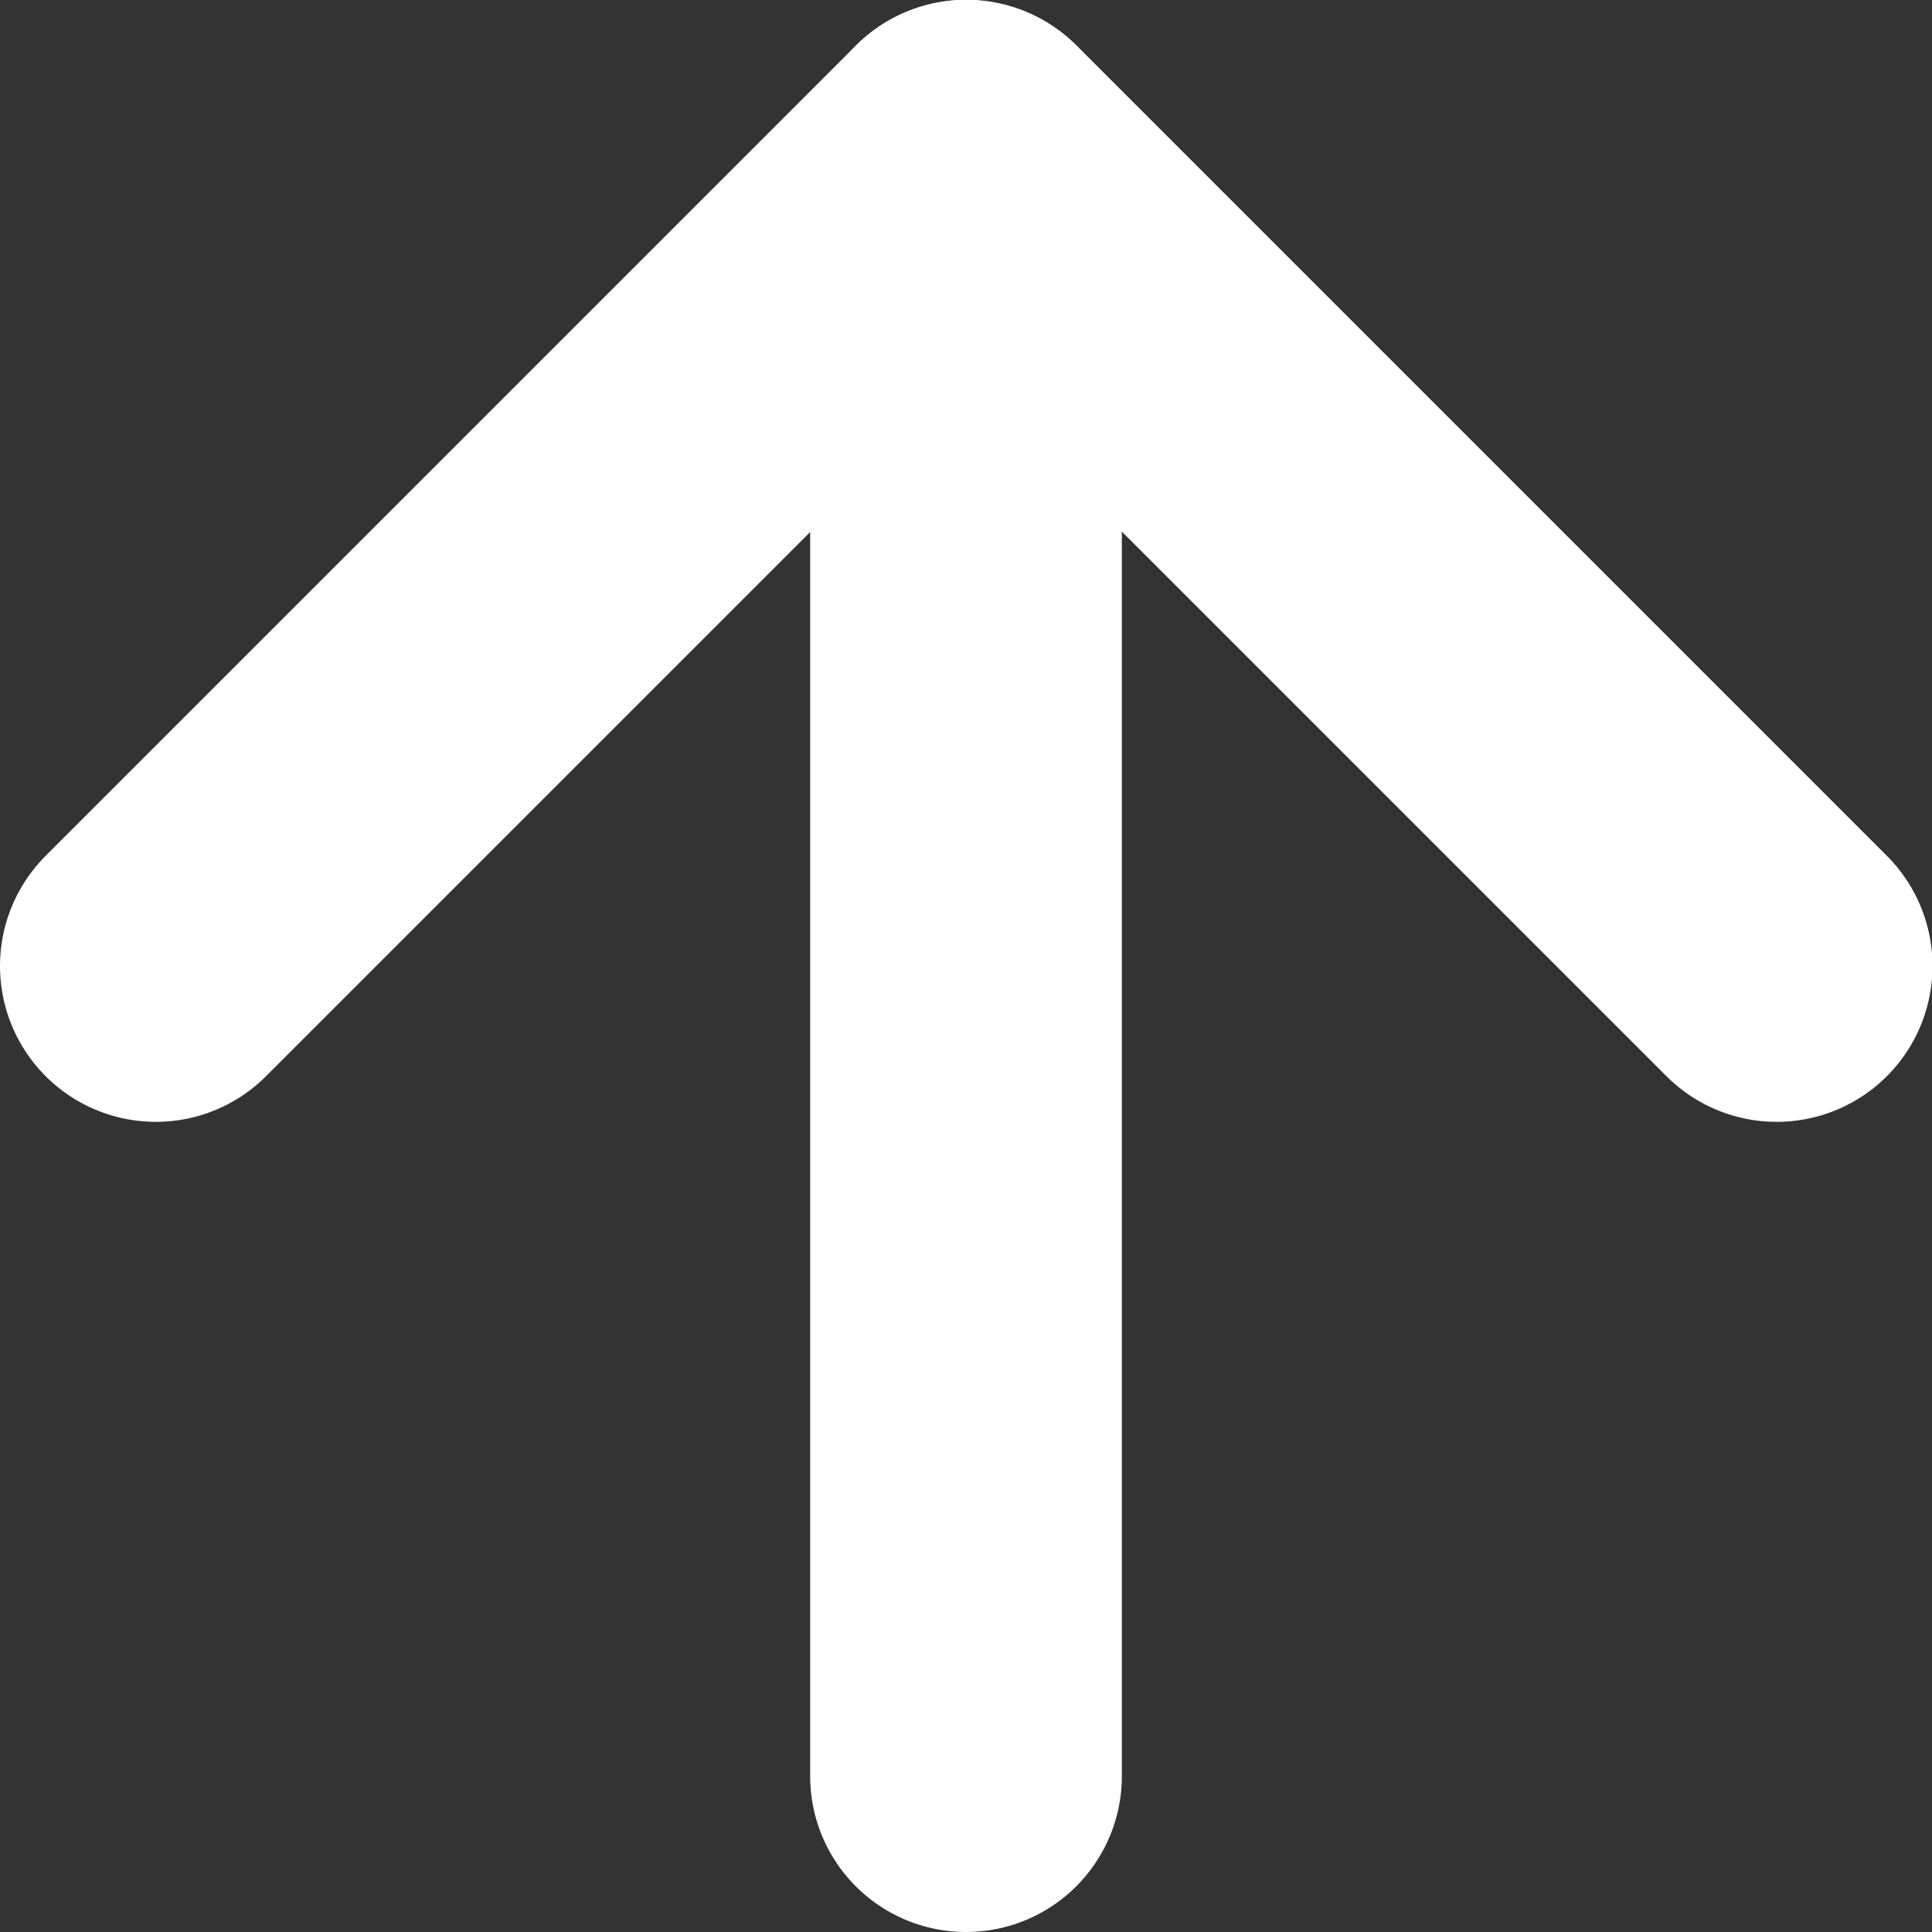
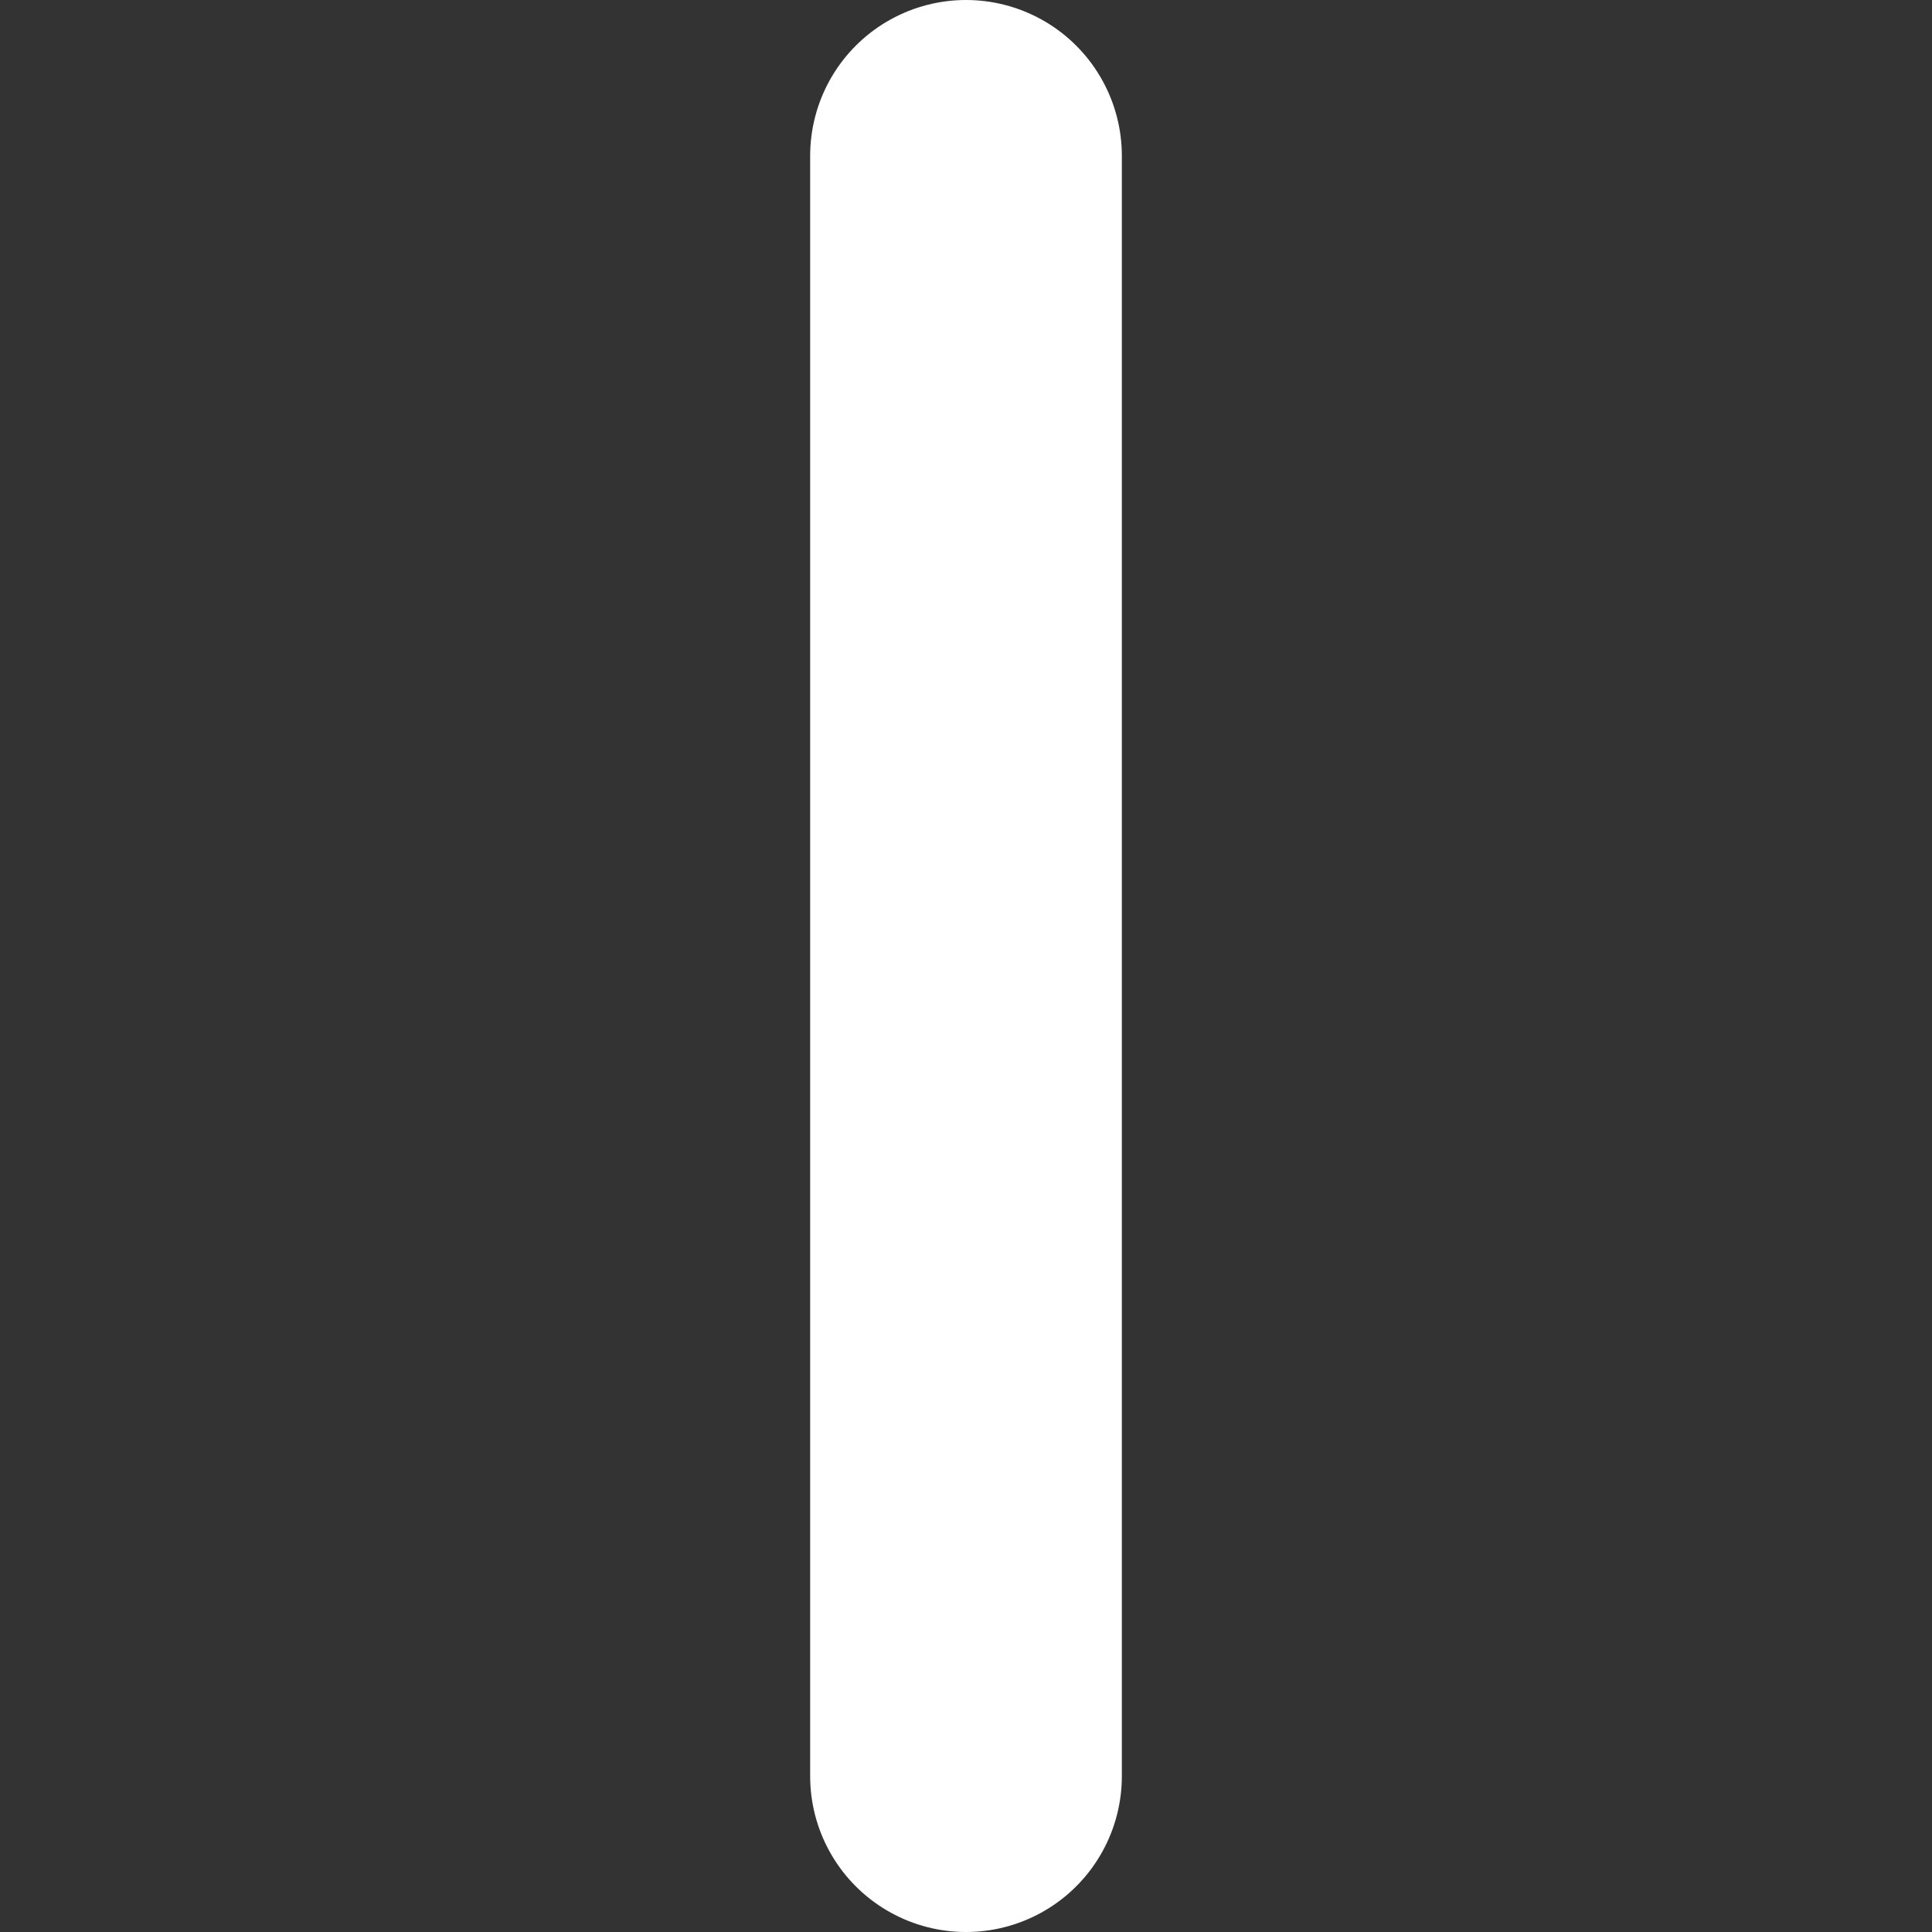
<svg xmlns="http://www.w3.org/2000/svg" width="30.992" height="30.992" viewBox="0 0 30.992 30.992">
  <rect x="0" y="0" width="30.992" height="30.992" fill="#333333" stroke="none" />
  <g id="arrow-right" transform="translate(2.5 28.492) rotate(-90)">
    <path id="Path" d="M0,.5H25.992" transform="translate(0 12.496)" fill="none" stroke="#fff" stroke-linecap="round" stroke-linejoin="round" stroke-miterlimit="10" stroke-width="5" />
-     <path id="Path-2" data-name="Path" d="M0,0,13,13l-13,13" transform="translate(12.996)" fill="none" stroke="#fff" stroke-linecap="round" stroke-linejoin="round" stroke-miterlimit="10" stroke-width="5" />
  </g>
</svg>